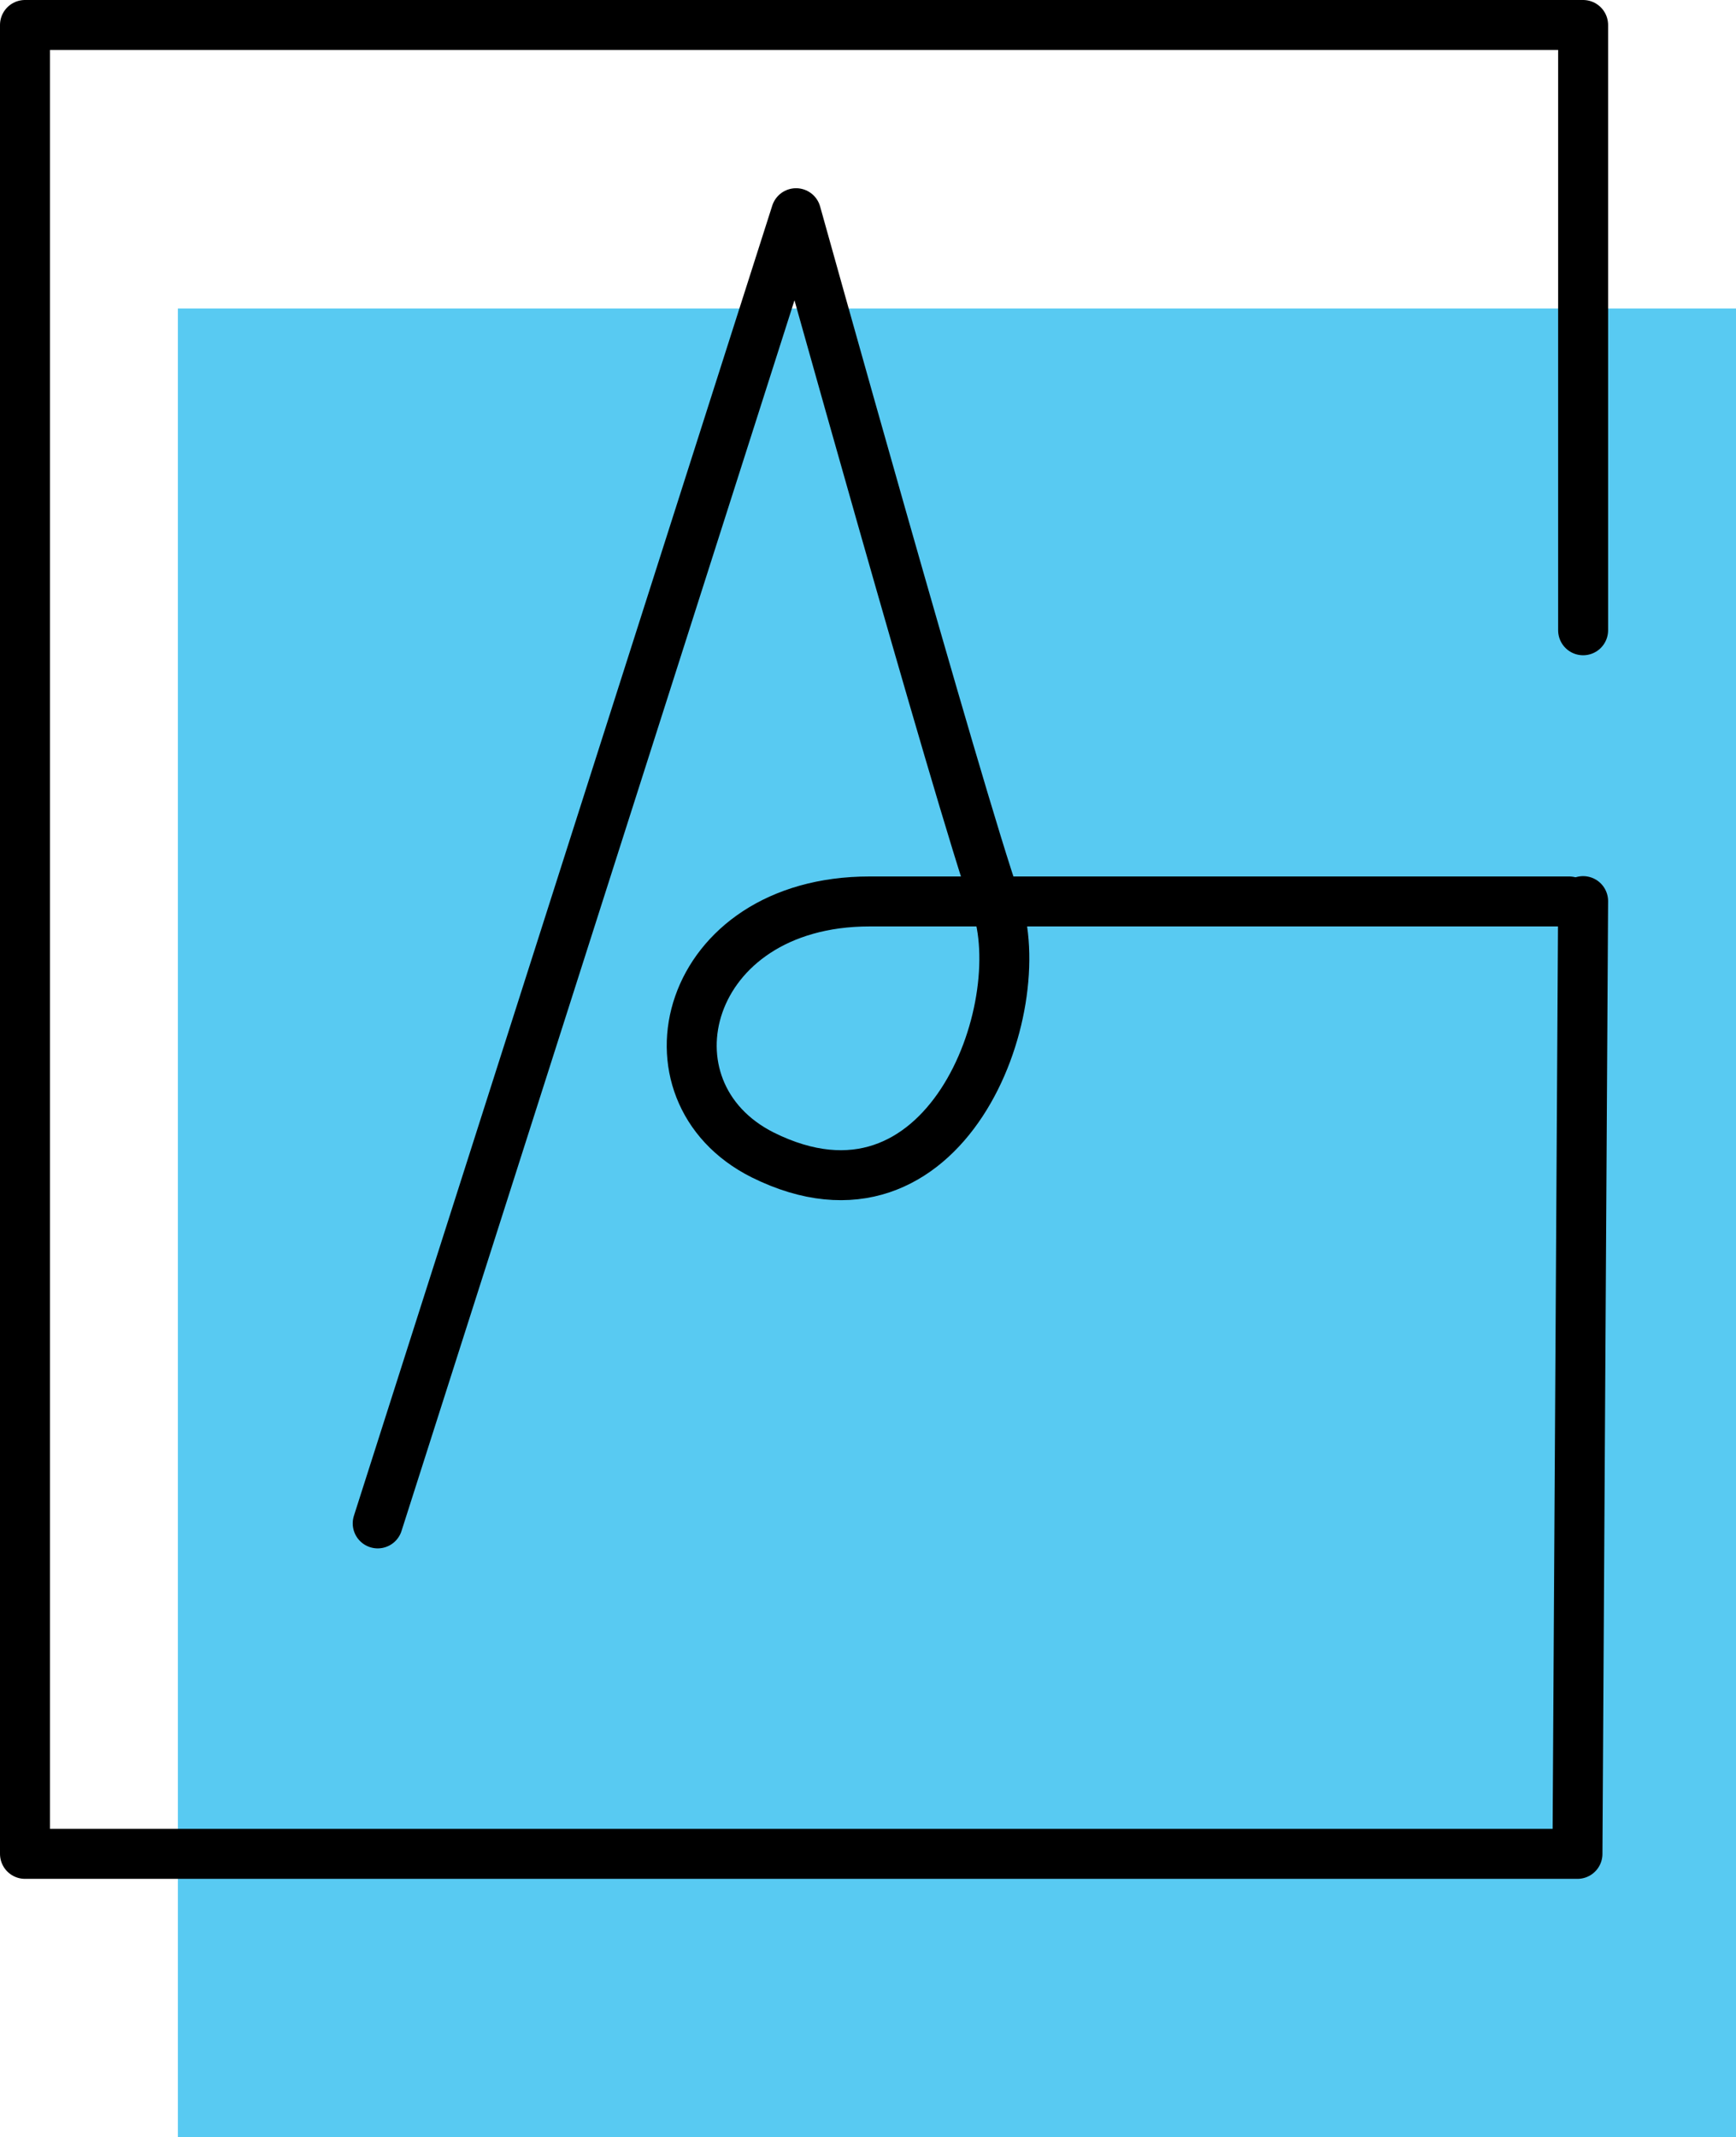
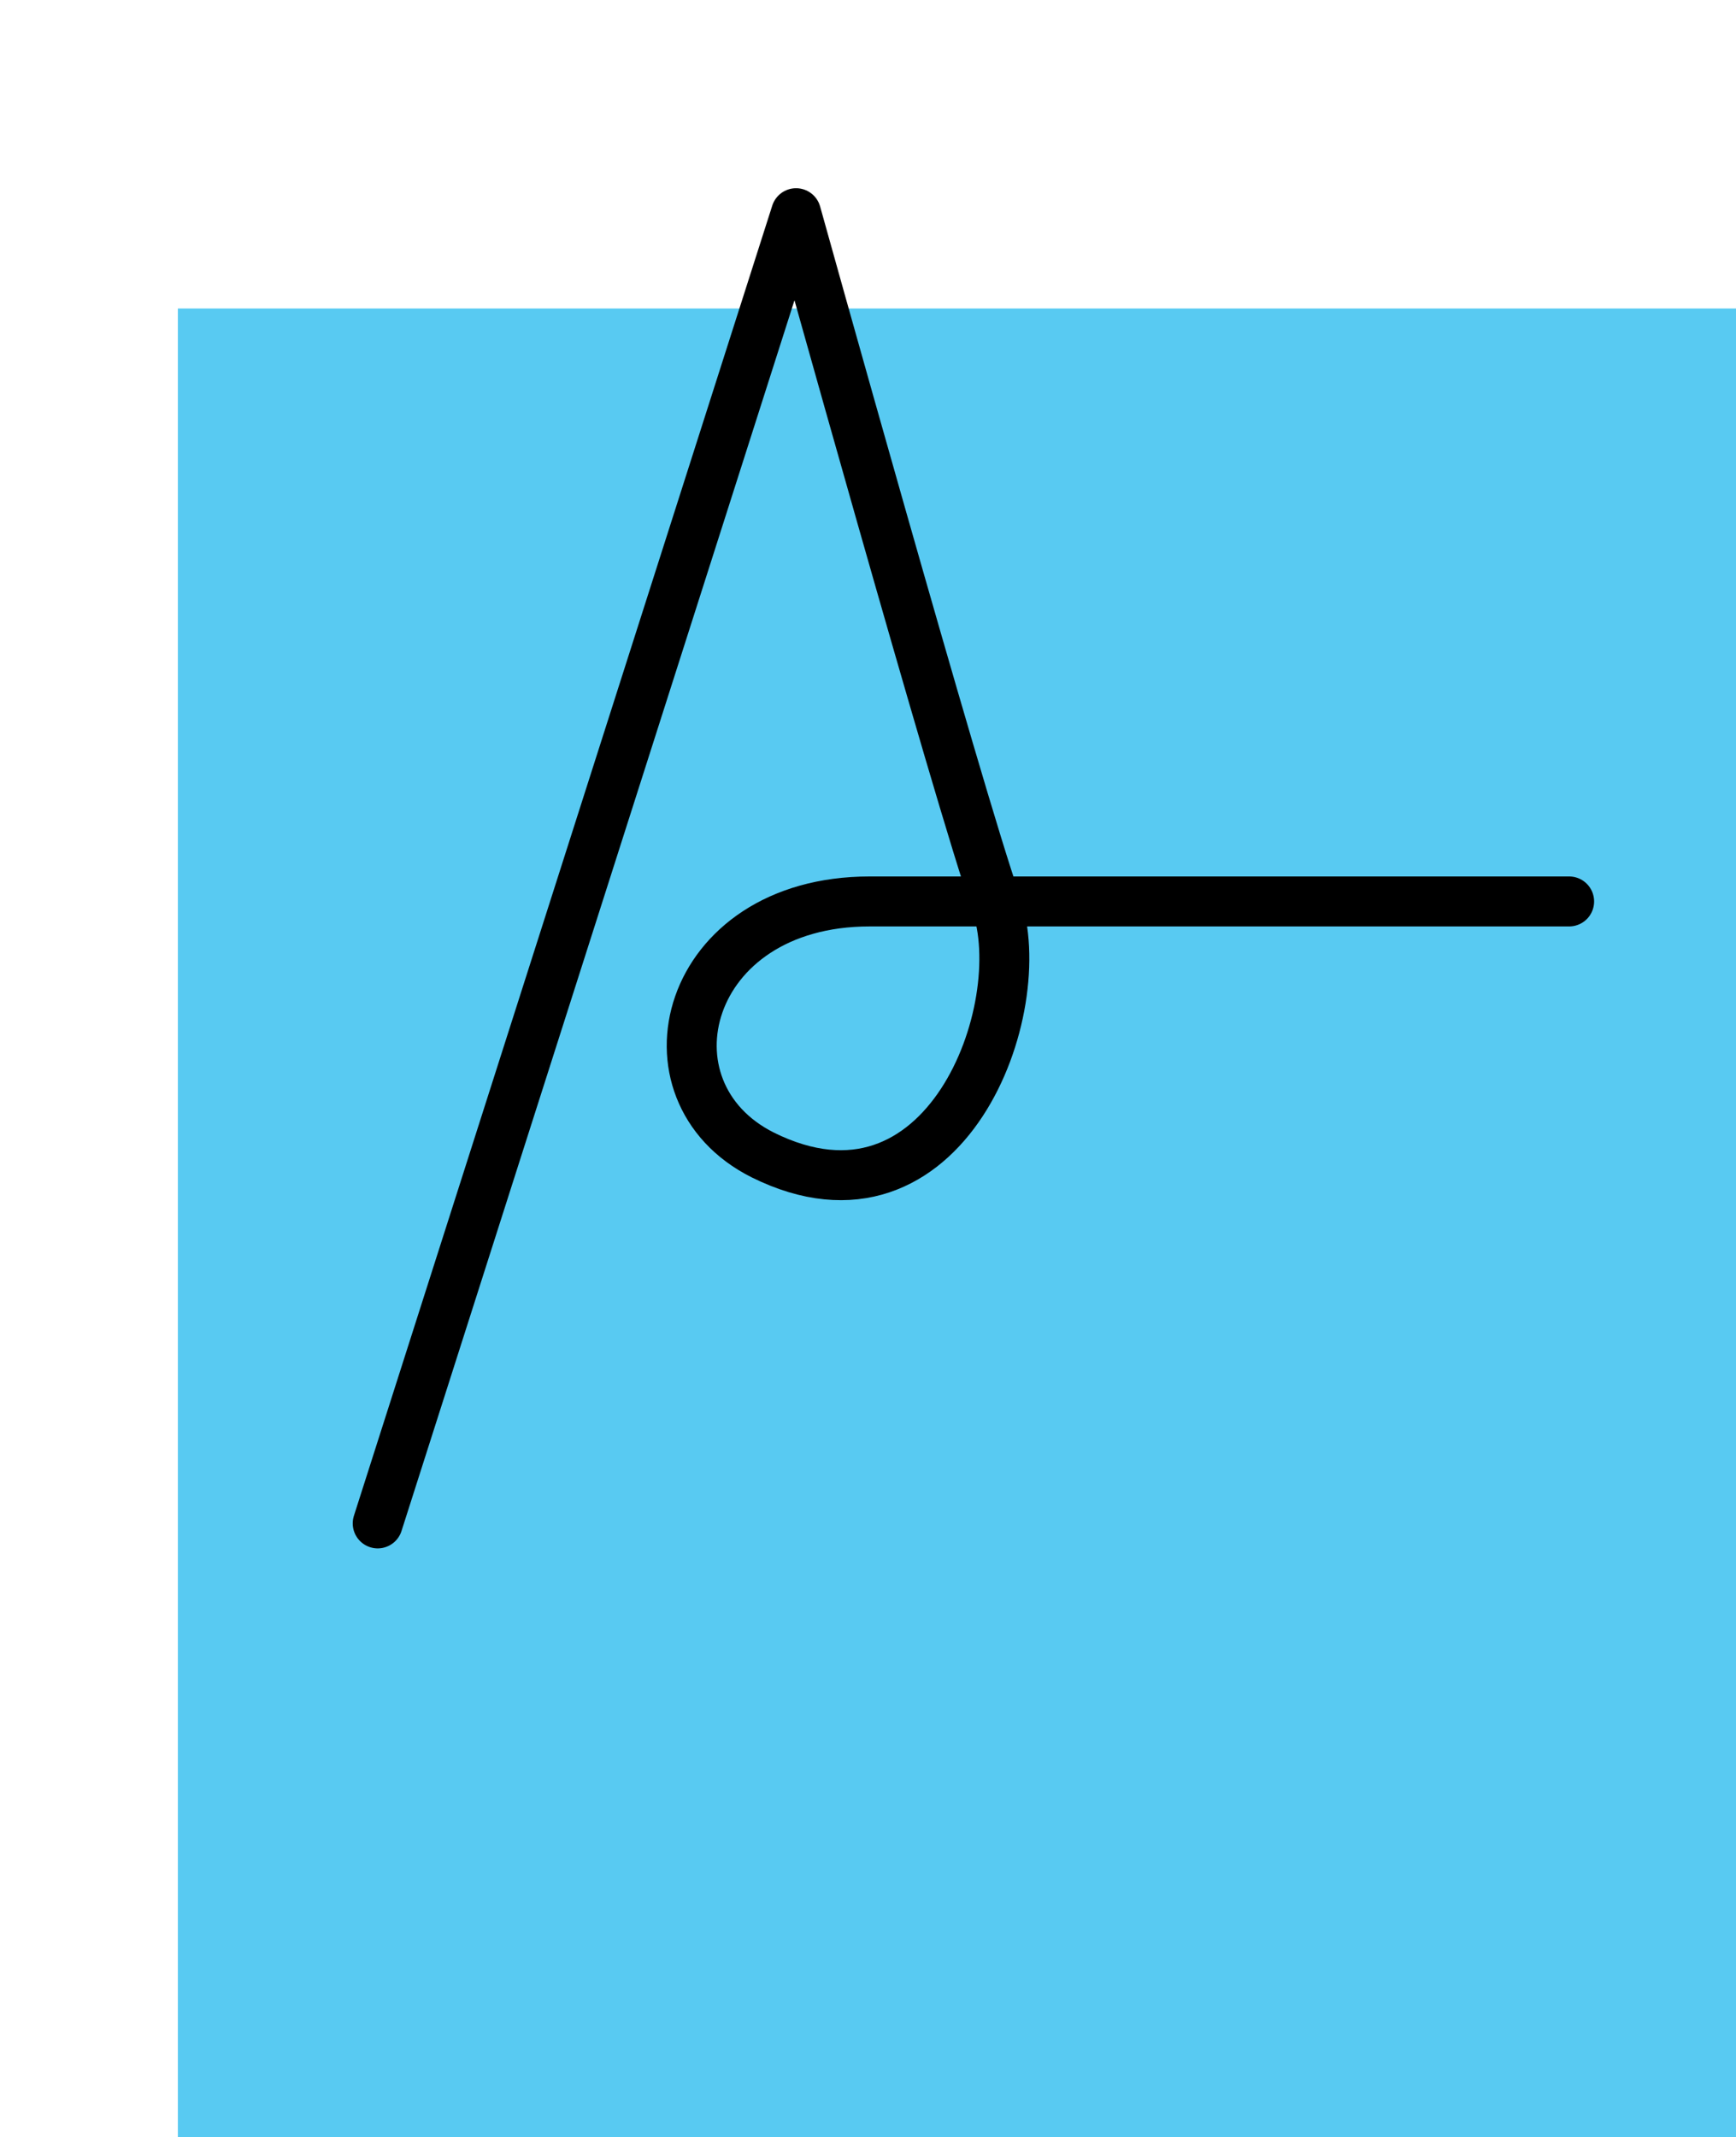
<svg xmlns="http://www.w3.org/2000/svg" viewBox="0 0 52.12 64.15">
  <defs>
    <style>.cls-1{fill:#58caf2;}.cls-2{fill:none;stroke:#000;stroke-linecap:round;stroke-linejoin:round;stroke-width:1.5px;}</style>
  </defs>
  <title>advanced</title>
  <g id="Ebene_2" data-name="Ebene 2">
    <g id="Warstwa_3" data-name="Warstwa 3">
      <rect class="cls-1" x="5.34" y="9.26" width="46.78" height="54.9" />
    </g>
    <g id="Warstwa_1" data-name="Warstwa 1">
-       <polyline class="cls-2" points="47.53 27.05 47.36 55.65 0.75 55.65 0.75 0.75 47.53 0.75 47.53 18.92" />
      <path class="cls-2" d="M11.34,45.73,23.9,6.4s4.88,17.52,6,20.7-1.52,10.29-7,7.57c-3.81-1.91-2.38-7.61,3.21-7.61h21" />
    </g>
  </g>
</svg>